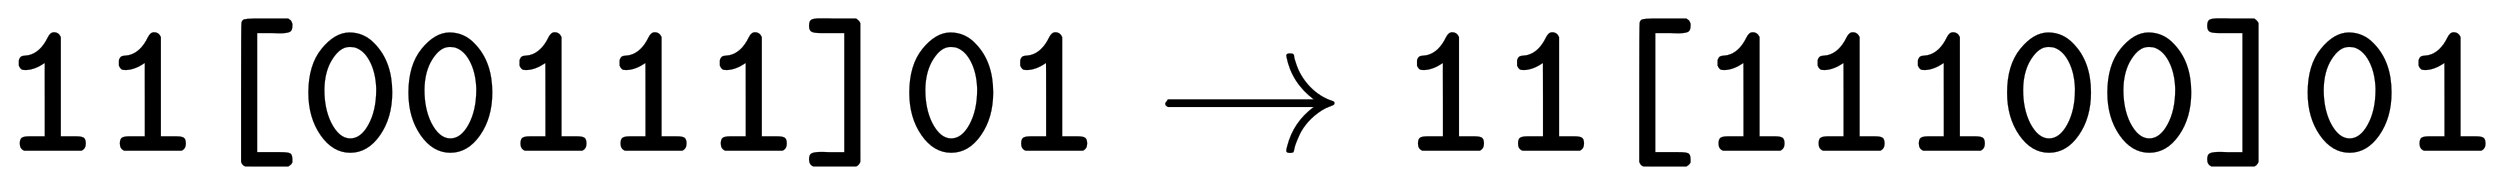
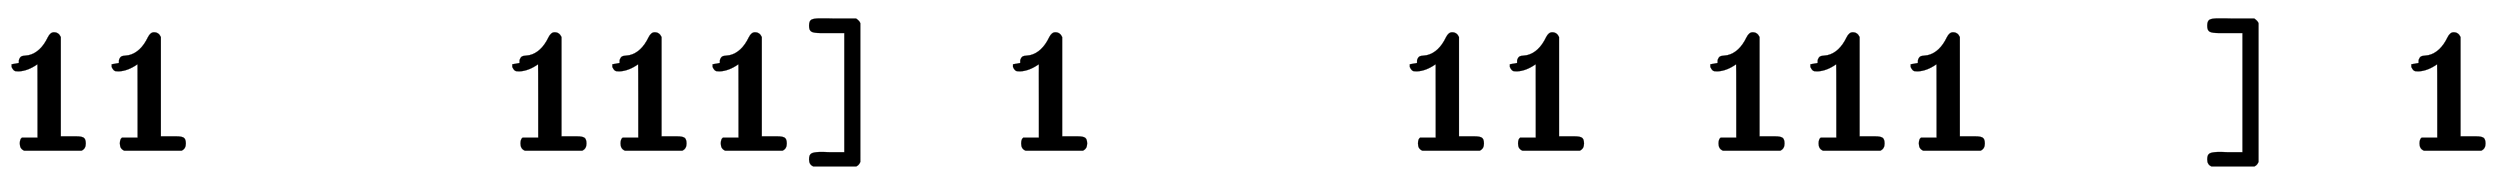
<svg xmlns="http://www.w3.org/2000/svg" xmlns:xlink="http://www.w3.org/1999/xlink" width="30.466ex" height="2.343ex" style="vertical-align:-.505ex" viewBox="0 -791.3 13117.1 1008.6" aria-labelledby="MathJax-SVG-1-Title">
  <defs aria-hidden="true">
-     <path stroke-width="1" id="a" d="M99 461v13q0 4 5 13t16 11 31 4q62 15 100 94 13 26 32 26 25 0 36-25V76h82q27 0 38-7t11-31q0-27-22-37H127q-23 9-23 37 0 24 11 31t38 7h82v193q0 192-1 192-50-35-97-37h-4q-9 0-14 1t-10 6-10 16v14z" />
-     <path stroke-width="1" id="b" d="M237-82q-16 4-23 24v363q0 364 2 368 4 14 15 17t47 4h183q1-1 6-4t7-5 4-6 4-9 1-14q0-24-12-31t-43-8h-22q-16 0-27 1h-81V-7h122q39 0 51-6t12-32v-14q0-4-6-11t-16-12H237z" />
-     <path stroke-width="1" id="c" d="M42 305q0 145 69 230t146 86q78 0 133-59 92-94 92-256 0-132-64-224T262-10 106 82 42 305zm215 240q-48 0-89-64t-42-161q0-100 36-173 42-82 100-82 56 0 96 74t40 181v8q-3 83-34 142t-80 73q-14 2-27 2z" />
+     <path stroke-width="1" id="a" d="M99 461v13q0 4 5 13t16 11 31 4q62 15 100 94 13 26 32 26 25 0 36-25V76h82q27 0 38-7t11-31q0-27-22-37H127q-23 9-23 37 0 24 11 31h82v193q0 192-1 192-50-35-97-37h-4q-9 0-14 1t-10 6-10 16v14z" />
    <path stroke-width="1" id="d" d="M41 656q0 25 12 32t46 7h34q26 0 44-1h111q19-13 22-25V-58q-7-18-22-24H64q-23 9-23 37 0 24 12 31t43 8h22q16 0 27-1h81v625H100q-33 0-46 7t-13 31z" />
-     <path stroke-width="1" id="e" d="M56 237v13l14 20h765q-116 87-143 223v3q0 2-1 3 0 12 17 12h3q9 0 12-1t6-4 3-9 3-16 8-25q22-67 73-120t119-75q9-3 9-11 0-6-5-9t-24-10-38-19q-41-26-71-60t-45-67-21-50-8-31q-2-10-5-12t-16-3q-20 0-20 11 0 7 5 25 32 126 139 205H70q-14 7-14 20z" />
  </defs>
  <g stroke="currentColor" fill="currentColor" stroke-width="0" transform="matrix(1 0 0 -1 0 0)" aria-hidden="true">
    <use xlink:href="#a" />
    <use xlink:href="#a" x="525" />
    <use xlink:href="#b" x="1051" />
    <g transform="translate(1576,0)">
      <use xlink:href="#c" />
      <use xlink:href="#c" x="525" />
      <use xlink:href="#a" x="1051" />
      <use xlink:href="#a" x="1576" />
      <use xlink:href="#a" x="2102" />
    </g>
    <use xlink:href="#d" x="4204" />
    <g transform="translate(4729,0)">
      <use xlink:href="#c" />
      <use xlink:href="#a" x="525" />
    </g>
    <use xlink:href="#e" x="6058" />
    <g transform="translate(7336,0)">
      <use xlink:href="#a" />
      <use xlink:href="#a" x="525" />
    </g>
    <use xlink:href="#b" x="8387" />
    <g transform="translate(8913,0)">
      <use xlink:href="#a" />
      <use xlink:href="#a" x="525" />
      <use xlink:href="#a" x="1051" />
      <use xlink:href="#c" x="1576" />
      <use xlink:href="#c" x="2102" />
    </g>
    <use xlink:href="#d" x="11540" />
    <g transform="translate(12066,0)">
      <use xlink:href="#c" />
      <use xlink:href="#a" x="525" />
    </g>
  </g>
</svg>